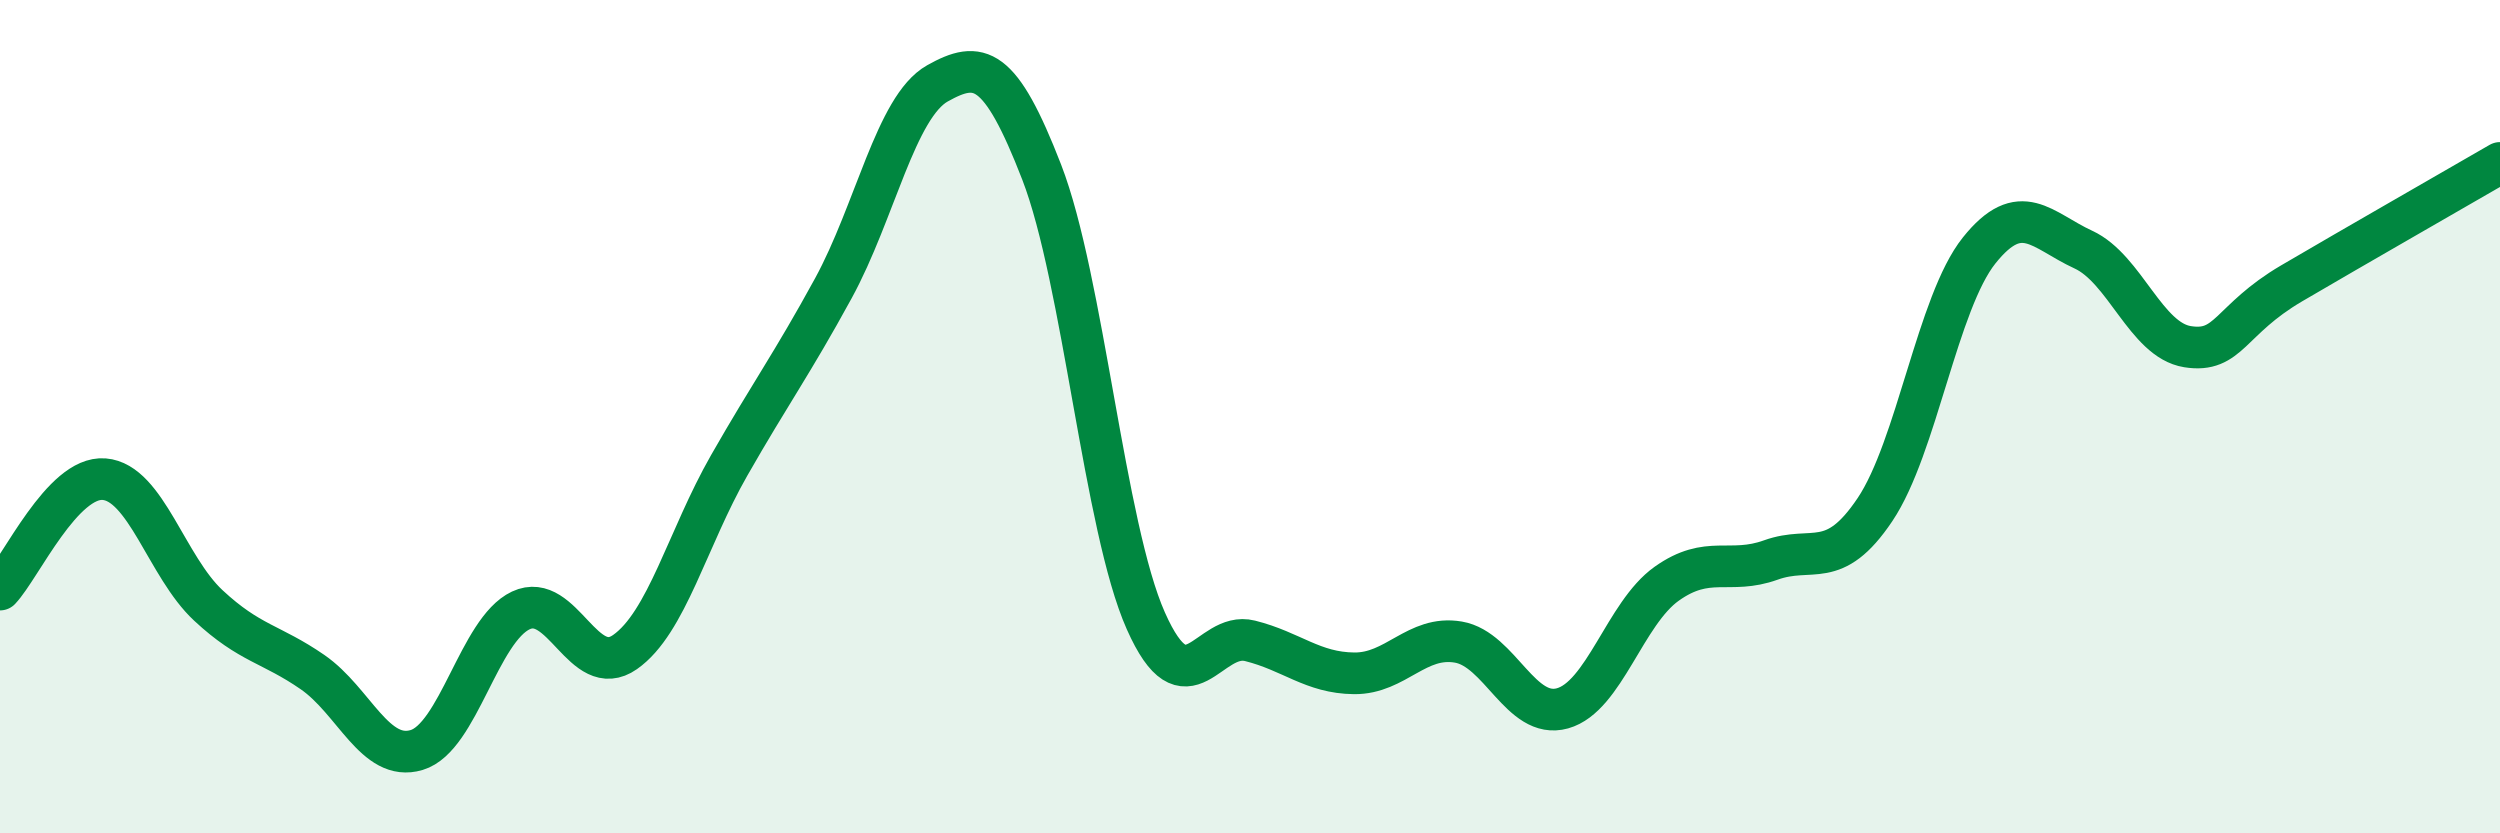
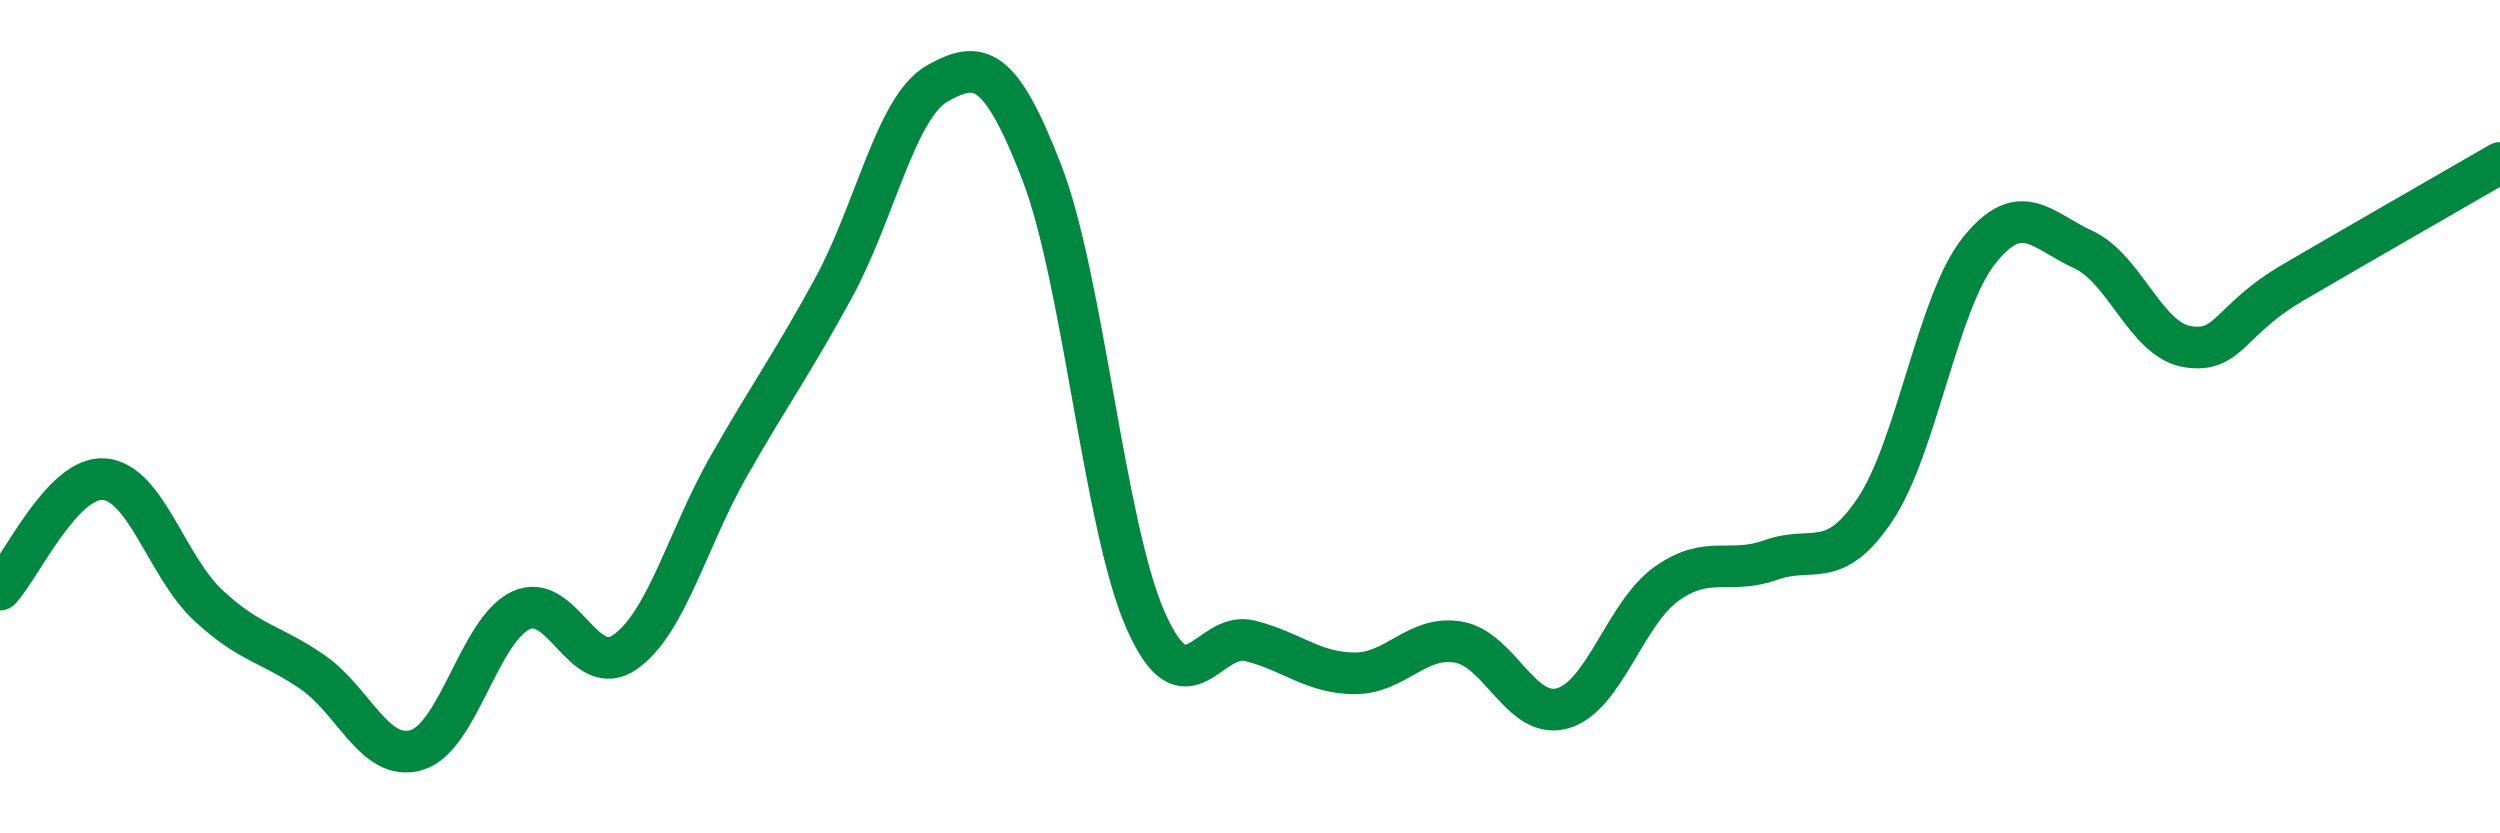
<svg xmlns="http://www.w3.org/2000/svg" width="60" height="20" viewBox="0 0 60 20">
-   <path d="M 0,14.15 C 0.5,13.62 1.5,11.42 2.5,11.5 C 3.5,11.58 4,13.6 5,14.53 C 6,15.46 6.5,15.44 7.5,16.13 C 8.5,16.82 9,18.3 10,18 C 11,17.7 11.5,15.12 12.5,14.65 C 13.5,14.18 14,16.35 15,15.65 C 16,14.95 16.5,12.92 17.5,11.17 C 18.5,9.42 19,8.75 20,6.92 C 21,5.09 21.5,2.56 22.5,2 C 23.5,1.44 24,1.55 25,4.13 C 26,6.71 26.5,12.65 27.5,14.9 C 28.5,17.15 29,15.13 30,15.38 C 31,15.63 31.5,16.15 32.5,16.16 C 33.5,16.17 34,15.24 35,15.41 C 36,15.58 36.5,17.28 37.5,17 C 38.5,16.72 39,14.72 40,14.01 C 41,13.3 41.5,13.8 42.5,13.44 C 43.5,13.08 44,13.72 45,12.23 C 46,10.74 46.5,7.26 47.5,6.01 C 48.5,4.76 49,5.53 50,5.99 C 51,6.45 51.5,8.16 52.5,8.32 C 53.5,8.48 53.5,7.68 55,6.8 C 56.5,5.92 59,4.49 60,3.91L60 20L0 20Z" fill="#008740" opacity="0.1" stroke-linecap="round" stroke-linejoin="round" />
  <path d="M 0,14.15 C 0.5,13.62 1.5,11.42 2.5,11.5 C 3.5,11.58 4,13.6 5,14.53 C 6,15.46 6.5,15.44 7.5,16.13 C 8.5,16.82 9,18.3 10,18 C 11,17.7 11.5,15.12 12.5,14.65 C 13.5,14.18 14,16.35 15,15.65 C 16,14.95 16.5,12.92 17.5,11.17 C 18.5,9.42 19,8.75 20,6.92 C 21,5.09 21.5,2.56 22.5,2 C 23.5,1.44 24,1.55 25,4.13 C 26,6.71 26.5,12.65 27.5,14.9 C 28.5,17.15 29,15.13 30,15.38 C 31,15.63 31.5,16.15 32.5,16.16 C 33.5,16.17 34,15.24 35,15.41 C 36,15.58 36.5,17.28 37.5,17 C 38.5,16.72 39,14.72 40,14.01 C 41,13.3 41.5,13.8 42.5,13.44 C 43.5,13.08 44,13.72 45,12.23 C 46,10.74 46.5,7.26 47.5,6.01 C 48.5,4.76 49,5.53 50,5.99 C 51,6.45 51.5,8.16 52.5,8.32 C 53.5,8.48 53.5,7.68 55,6.8 C 56.5,5.92 59,4.49 60,3.91" stroke="#008740" stroke-width="1" fill="none" stroke-linecap="round" stroke-linejoin="round" />
</svg>